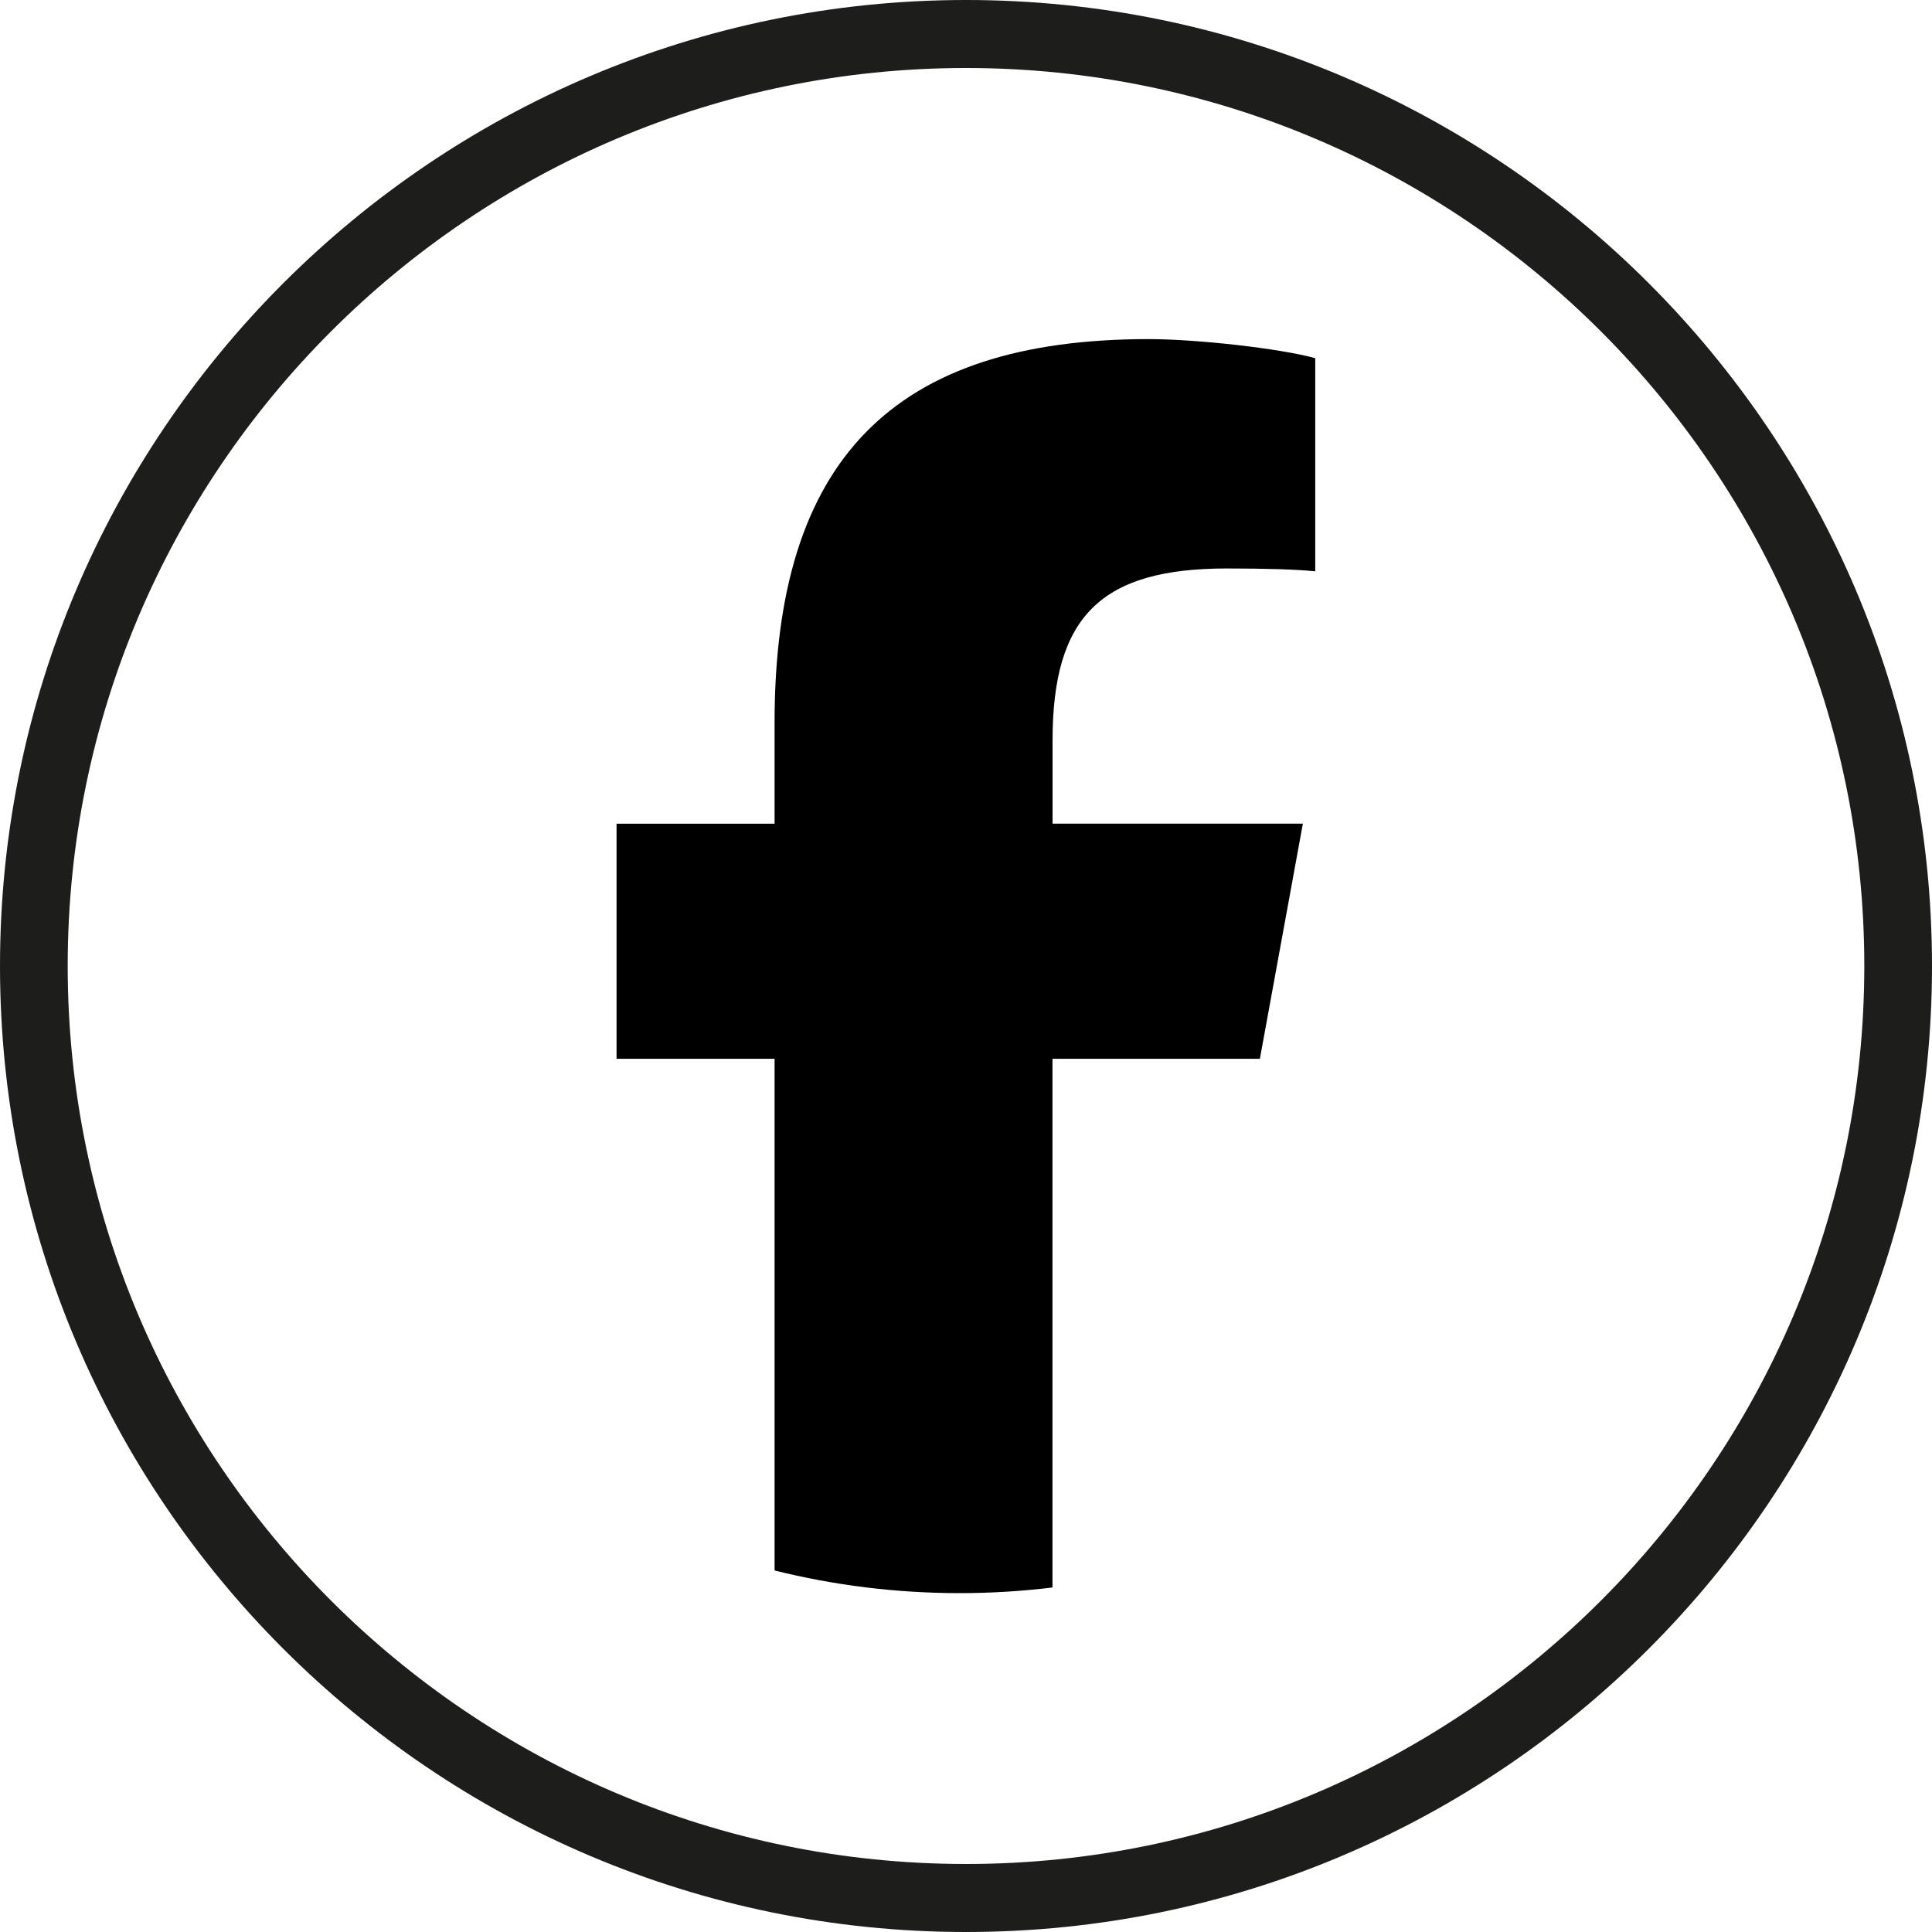
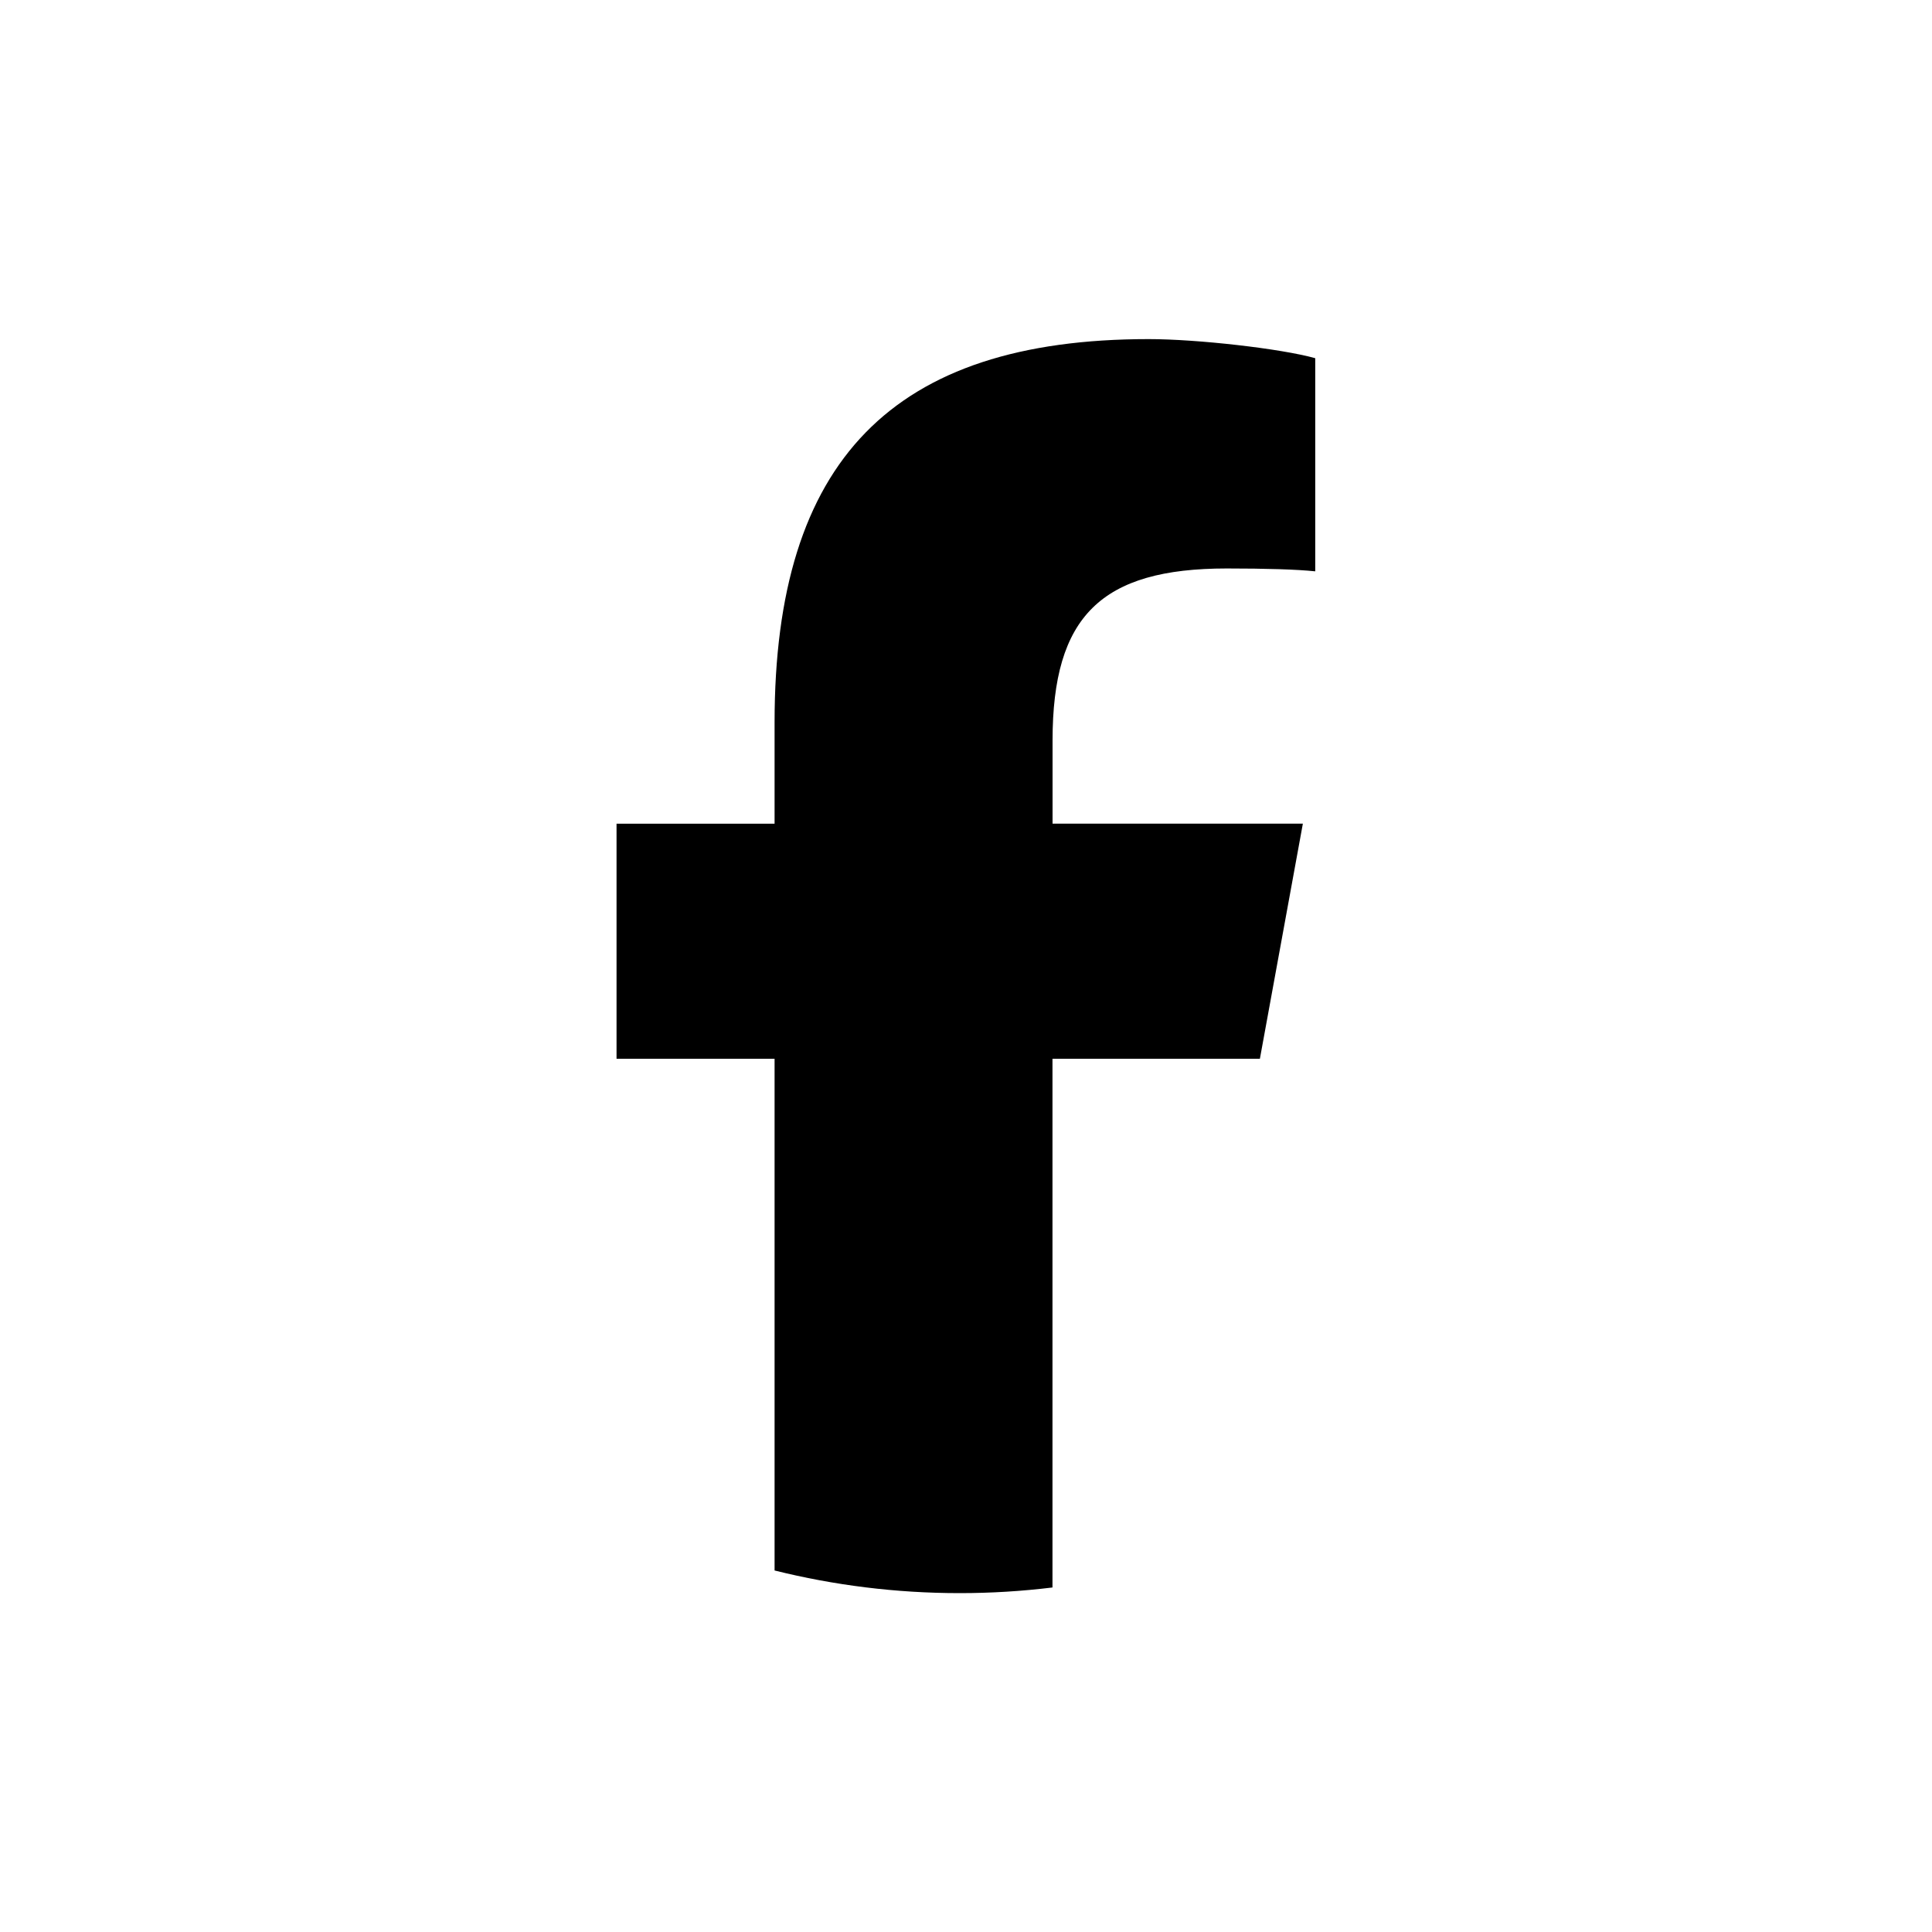
<svg xmlns="http://www.w3.org/2000/svg" id="Ebene_1" viewBox="0 0 250 250" width="36" height="36">
  <defs>
    <style>
      .cls-1 {
        fill: #1d1d1b;
      }
    </style>
  </defs>
-   <path class="cls-1" d="M125,250C56.07,250,0,193.93,0,125S56.07,0,125,0s125,56.07,125,125-56.07,125-125,125ZM125,8.8C60.91,8.8,8.76,60.93,8.76,125s52.14,116.2,116.24,116.2,116.24-52.13,116.24-116.2S189.09,8.8,125,8.8Z" />
  <path id="path33" d="M163.03,137l5.56-30.42h-32.39v-10.76c0-16.08,6.28-22.26,22.54-22.26,5.05,0,9.11.12,11.45.37v-27.58c-4.43-1.24-15.27-2.47-21.55-2.47-33.13,0-48.41,15.71-48.41,49.6v13.11h-20.45v30.42h20.45v66.21c7.67,1.91,15.69,2.93,23.95,2.93,4.07,0,8.07-.25,12.01-.73v-68.41h26.82Z" />
</svg>